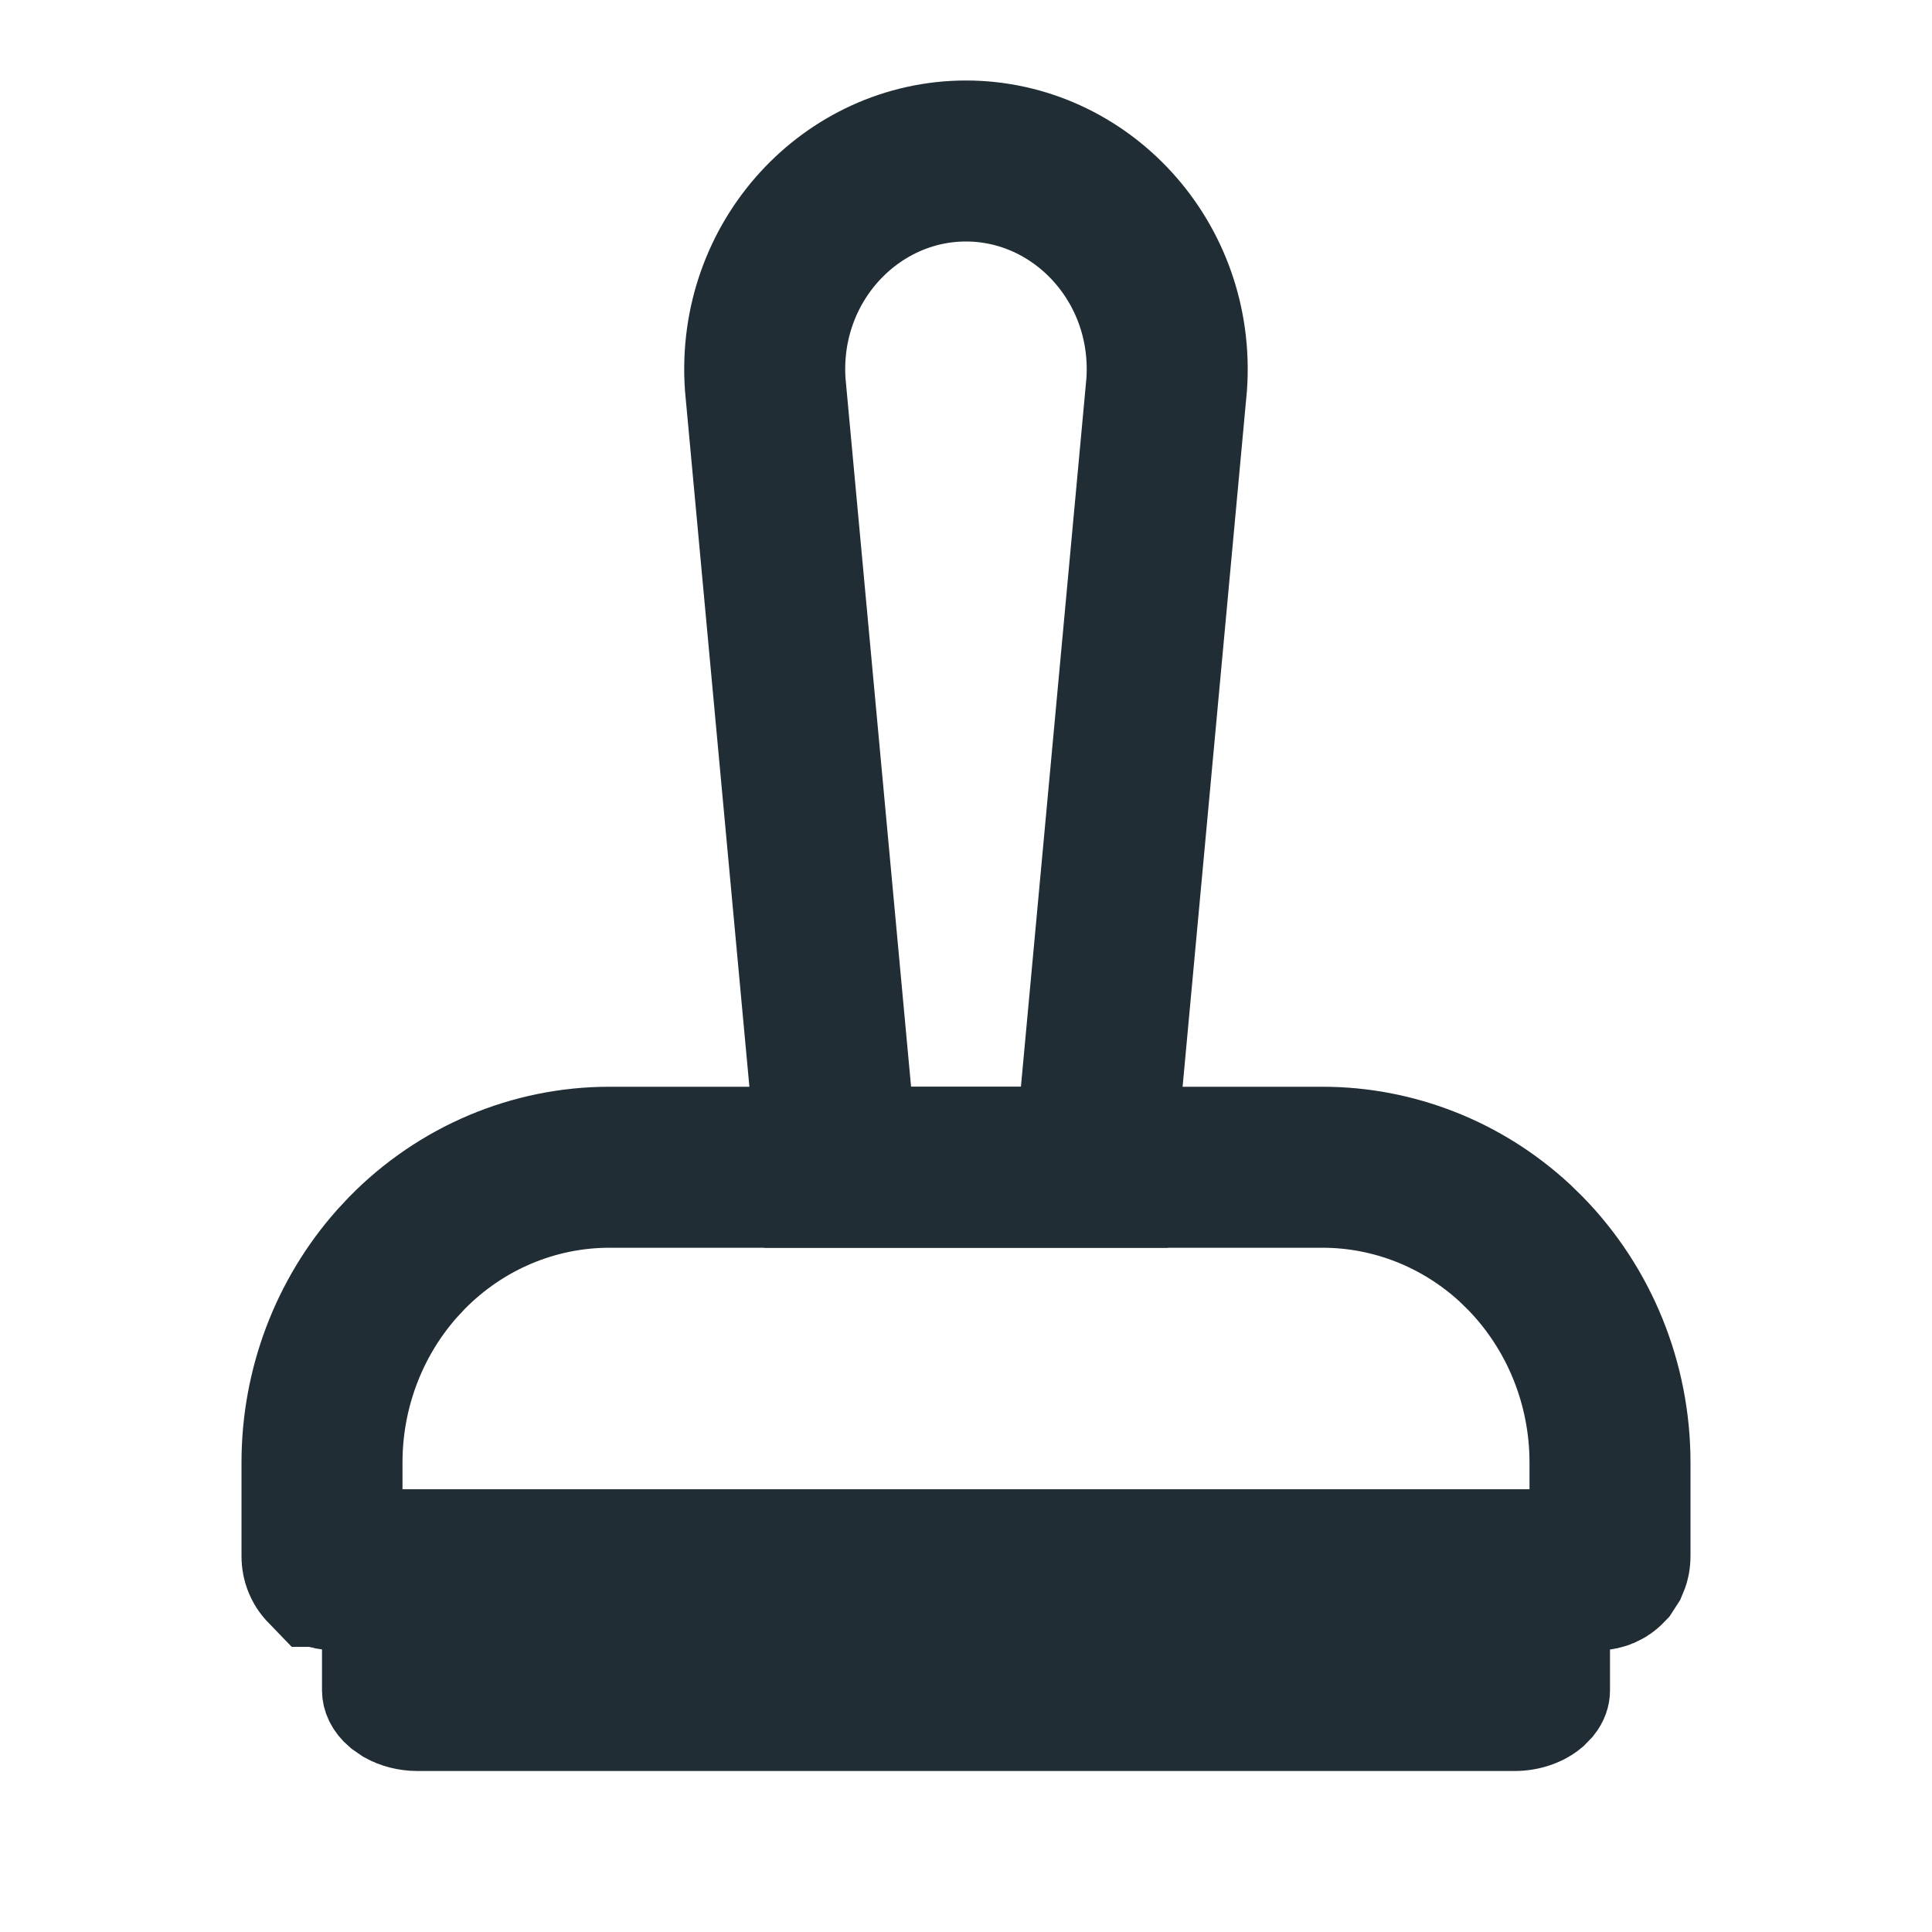
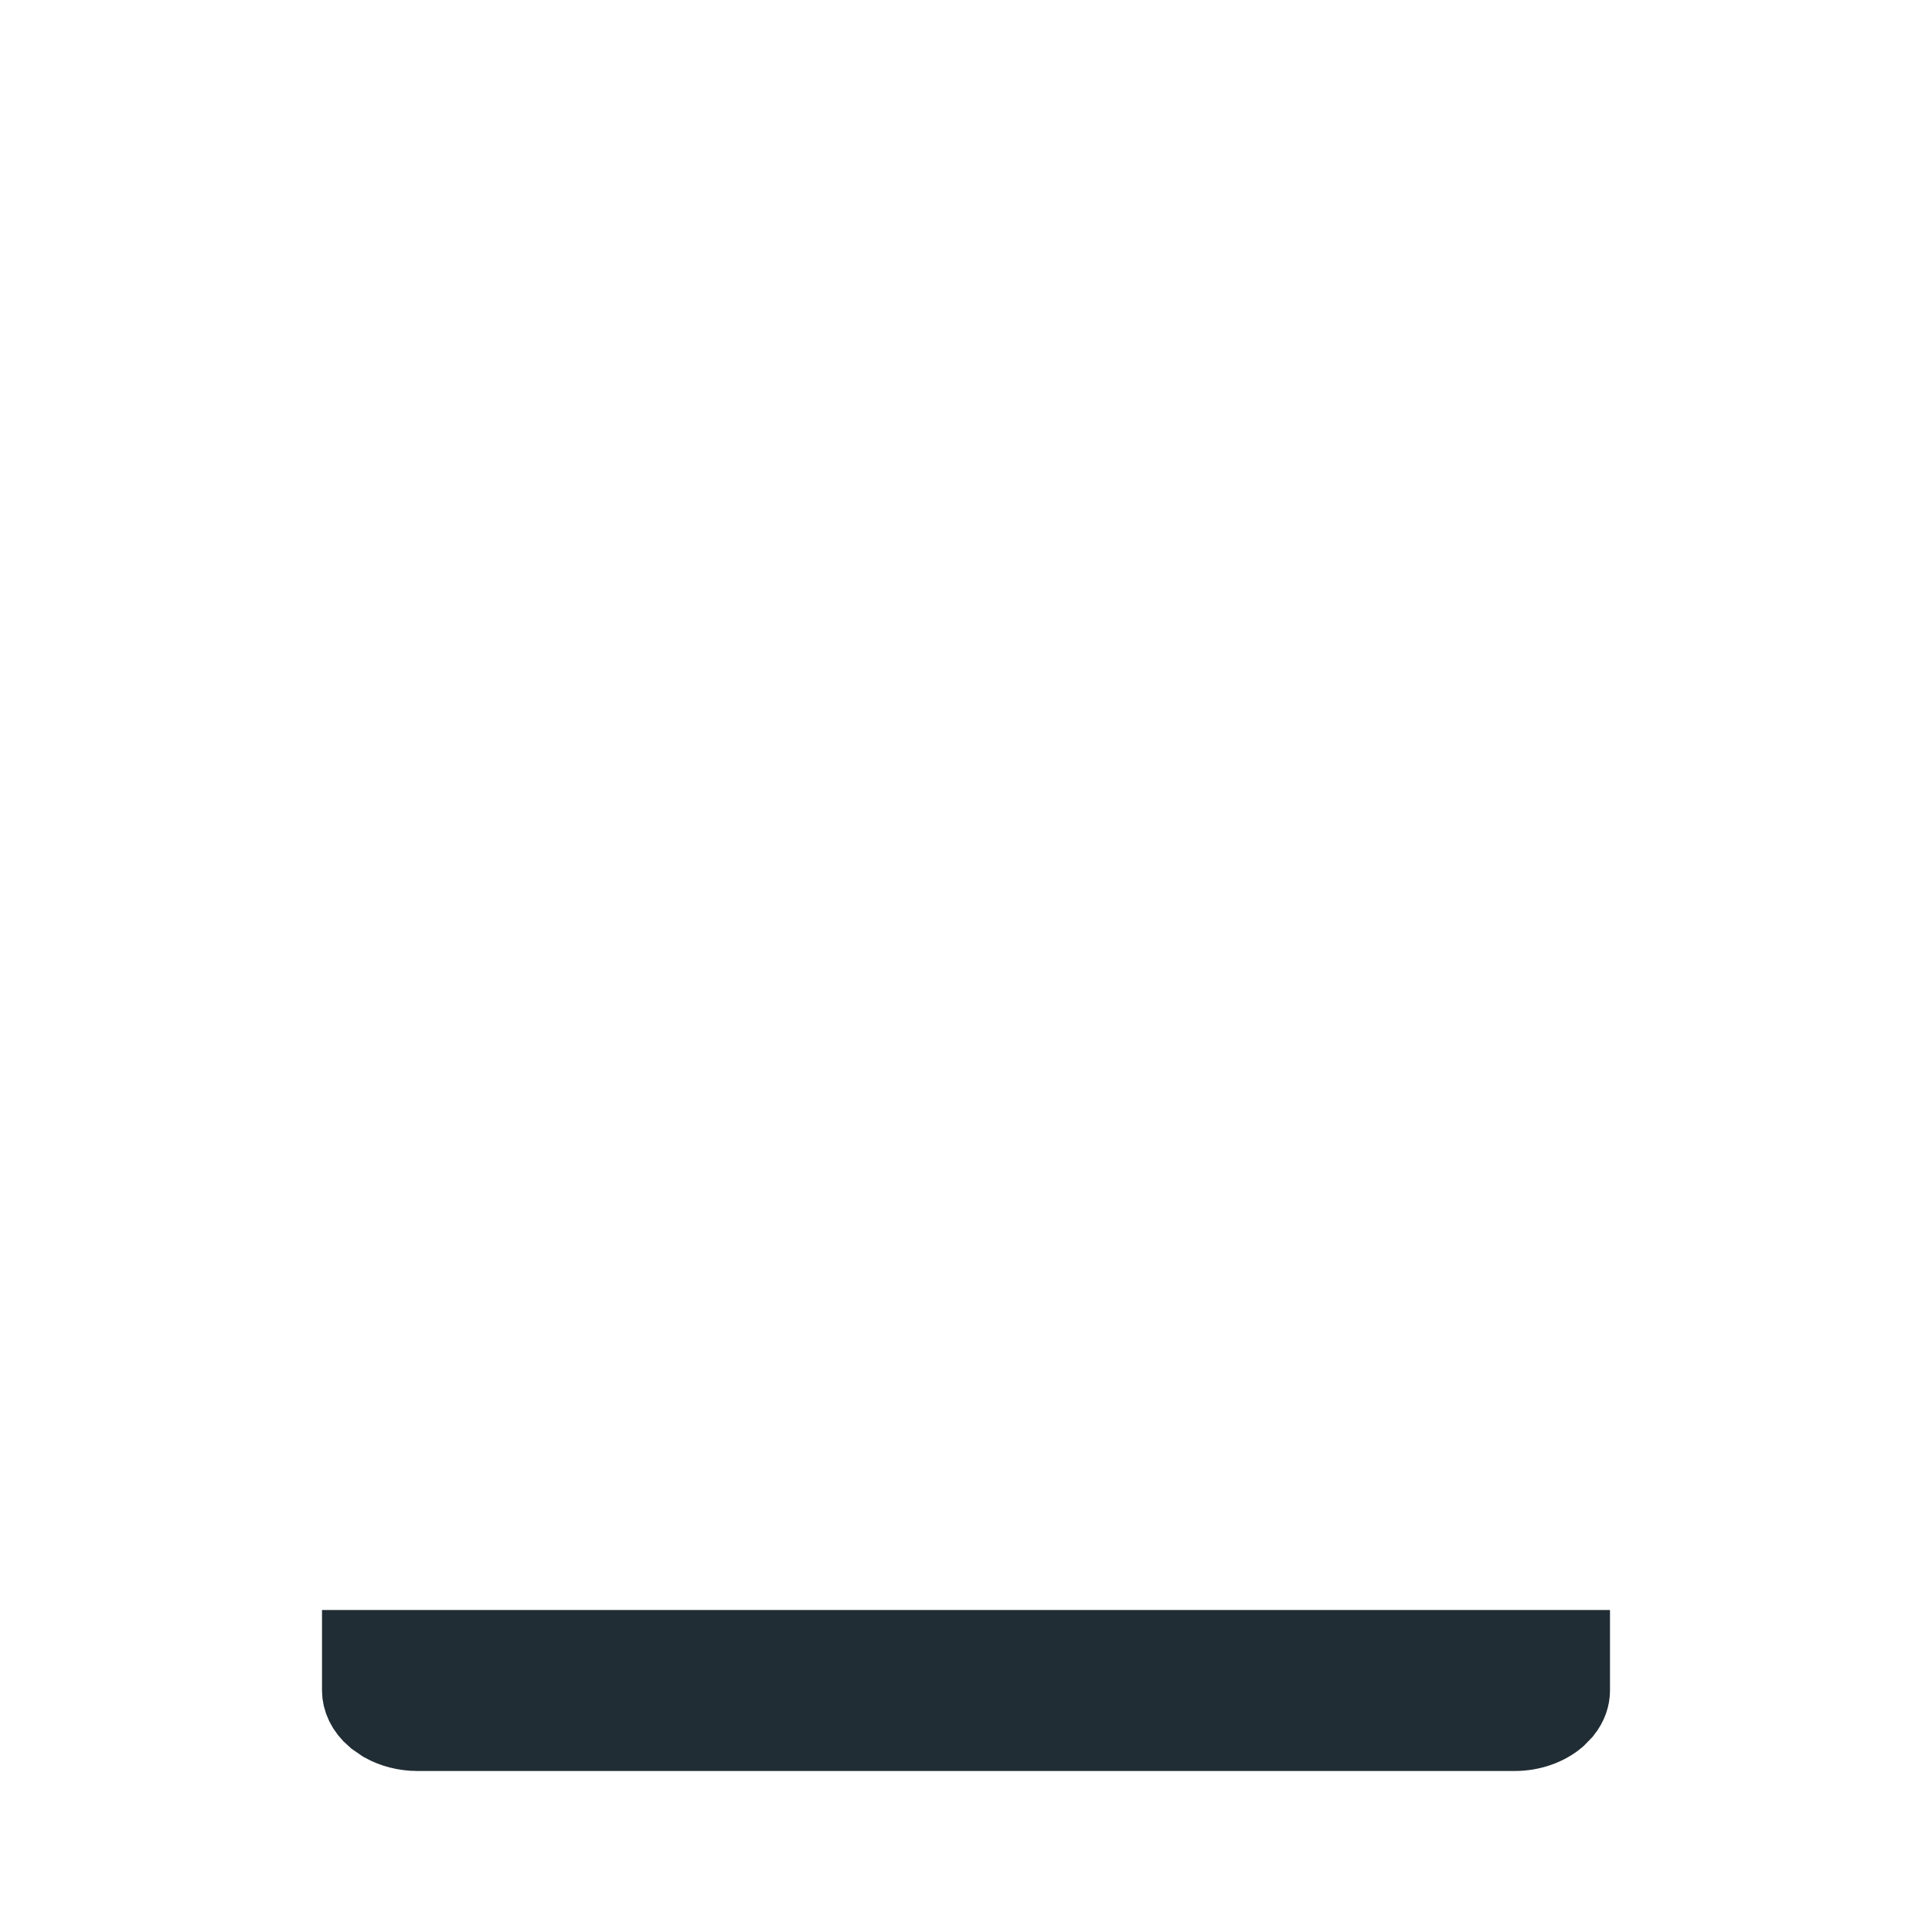
<svg xmlns="http://www.w3.org/2000/svg" width="24" height="24" viewBox="0 0 24 24" fill="none">
  <path d="M19.5 20.5V21C19.5 21.077 19.473 21.163 19.408 21.245L19.33 21.325C19.206 21.43 19.021 21.5 18.814 21.5H5.186C5.031 21.5 4.888 21.46 4.773 21.396L4.67 21.325C4.548 21.222 4.5 21.102 4.5 21V20.5H19.5Z" stroke="#212D35" />
-   <path d="M12 2C13.424 2 14.598 3.249 14.493 4.775L13.594 14.5H10.406L9.506 4.775C9.401 3.249 10.576 2 12 2Z" stroke="#212D35" stroke-width="2" />
-   <path d="M7.571 14.5H16.429C17.31 14.5 18.162 14.835 18.818 15.441L18.946 15.566C19.618 16.252 20 17.188 20 18.167V19.333C20 19.359 19.995 19.383 19.986 19.404L19.951 19.458C19.923 19.487 19.888 19.5 19.857 19.5H4.143C4.112 19.5 4.077 19.487 4.049 19.458H4.048C4.019 19.428 4 19.383 4 19.333V18.167C4 17.249 4.335 16.37 4.931 15.698L5.054 15.566C5.725 14.881 6.631 14.5 7.571 14.5Z" stroke="#212D35" stroke-width="2" />
</svg>